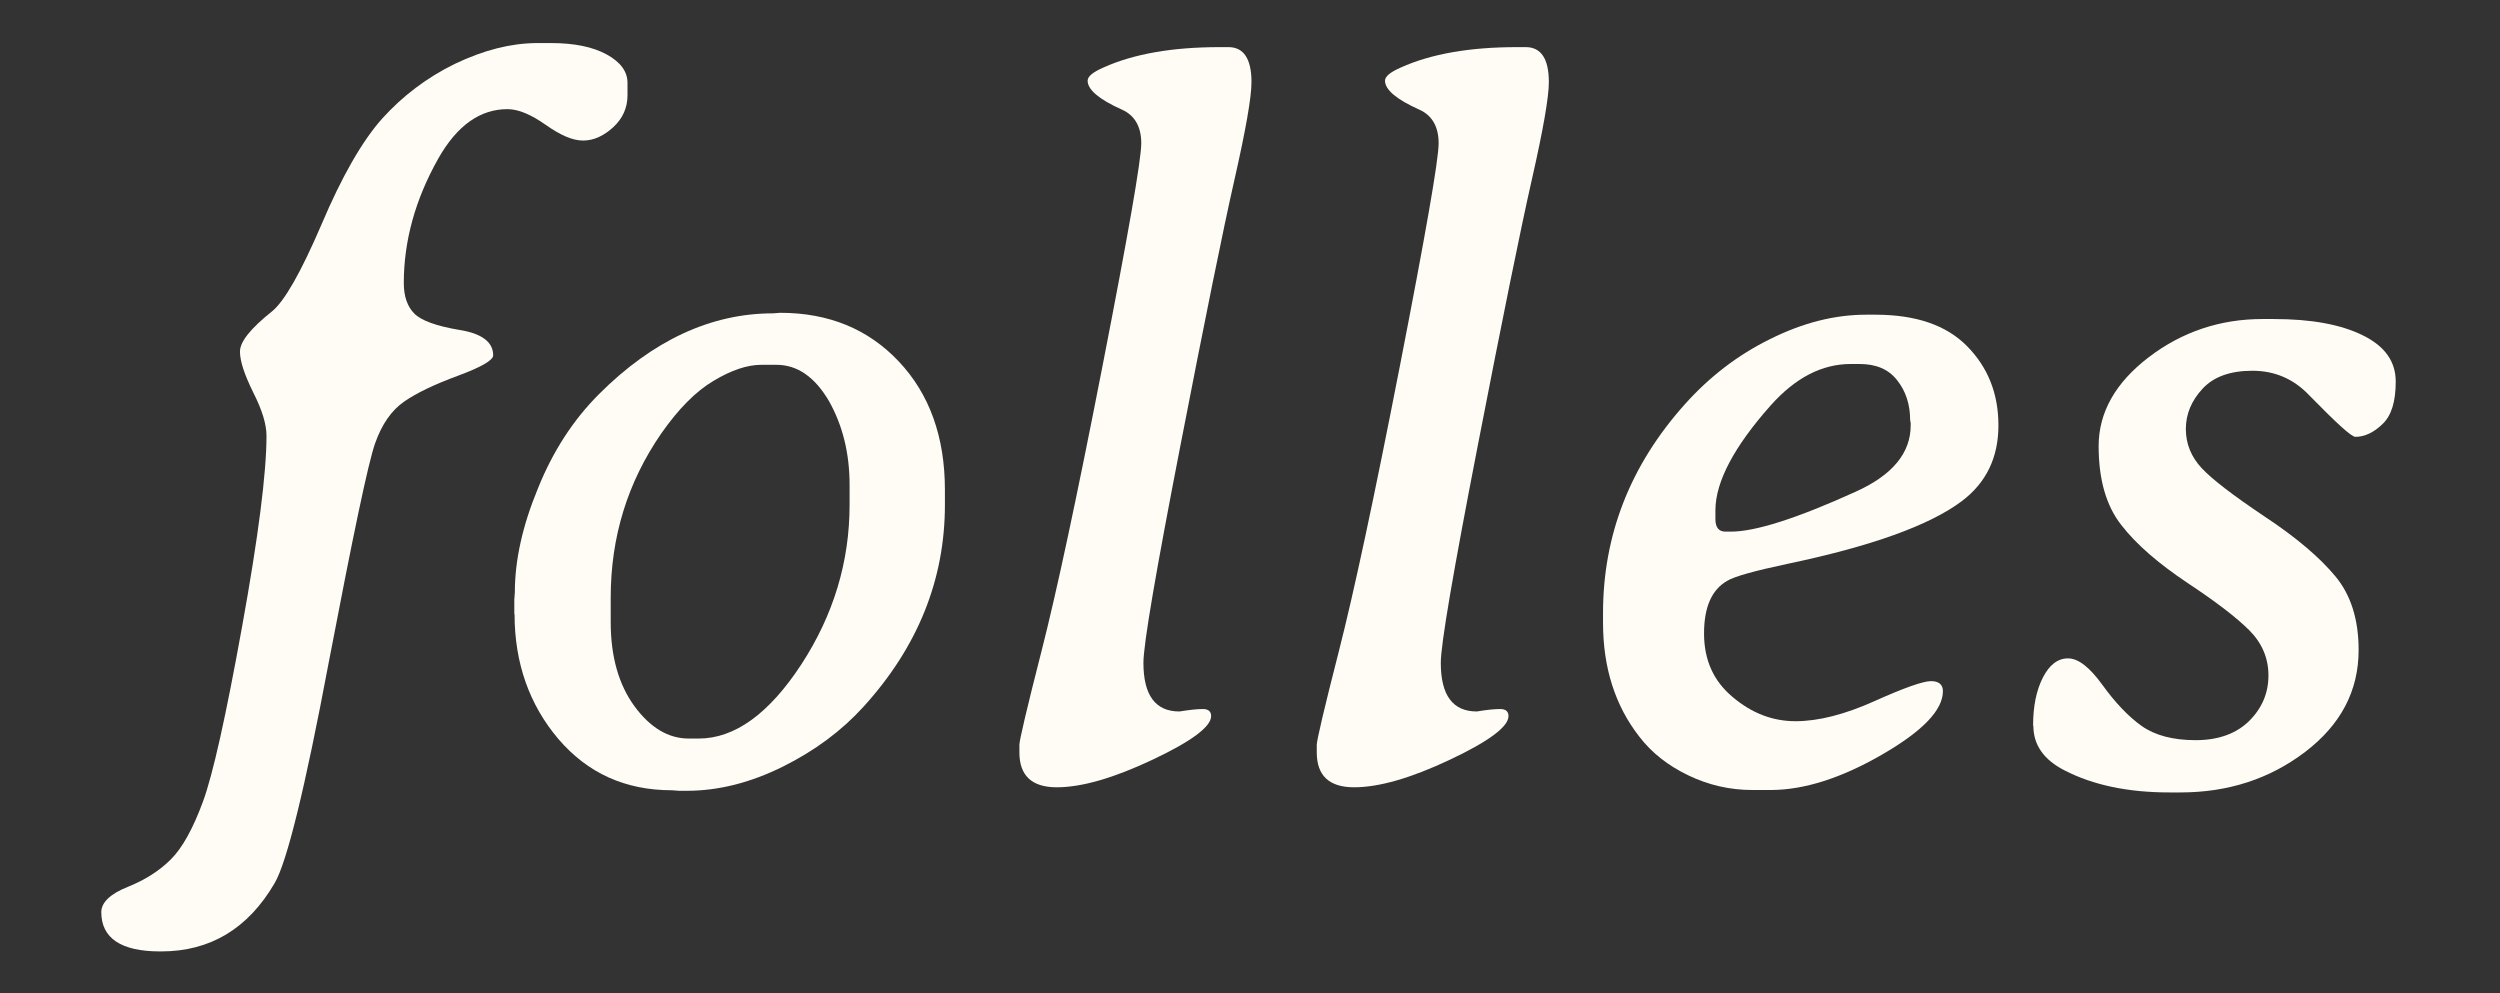
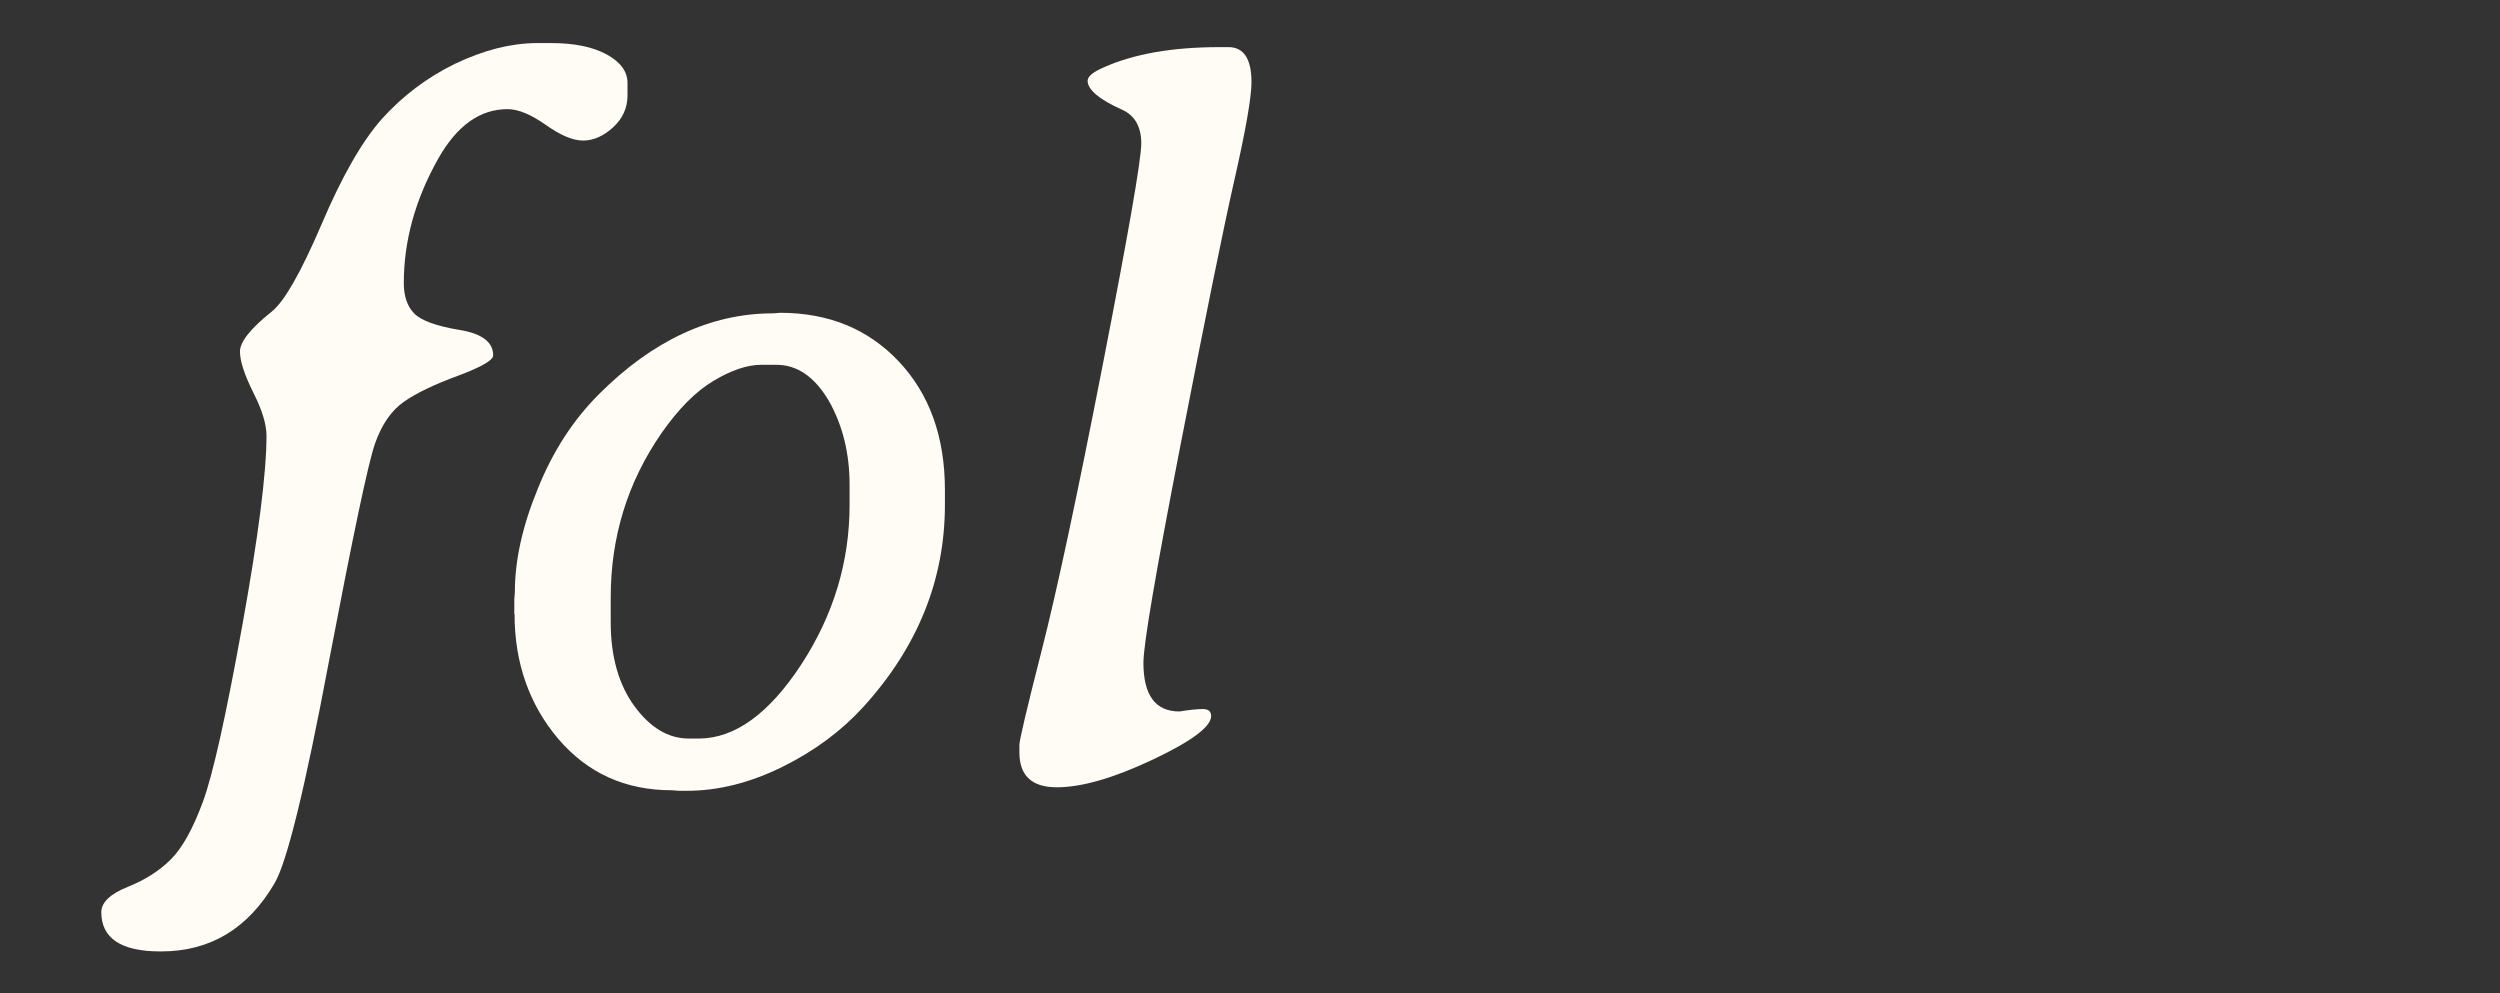
<svg xmlns="http://www.w3.org/2000/svg" viewBox="0 0 923.1 366.8" data-name="Layer 1" id="Layer_1">
  <rect x="0" y="0" width="923.1" height="366.8" fill="#333333" stroke="none" />
  <defs>
    <style>
      .cls-1 {
        fill: #fffbf5;
      }
    </style>
  </defs>
  <path d="M198,15.9h5.5c8.5,0,15.4,1.4,20.5,4.2s7.7,6.3,7.7,10.5v4.6c0,4.6-1.8,8.6-5.3,11.8s-7.2,4.9-11.1,4.9-8.4-2-13.8-5.8c-5.4-3.8-10.1-5.8-14.1-5.8-10.2,0-18.7,6.1-25.6,18.3-8.5,15.1-12.7,30.4-12.7,45.9,0,4.9,1.3,8.7,3.9,11.3,2.6,2.6,8.2,4.6,16.5,6,8.4,1.3,12.6,4.5,12.6,9.4,0,1.8-4.3,4.3-12.9,7.5-8.7,3.2-15.4,6.4-20,9.6-4.6,3.2-8.2,8.3-10.7,15.4-2.6,7.4-8.2,34.3-17.1,80.8-8.8,46.8-15.5,74-20,81.6-9.8,16.8-23.8,25.2-41.9,25.2h-.4c-14.4,0-21.7-4.9-21.7-14.5,0-3.5,3.2-6.7,9.7-9.3,6.5-2.6,11.8-6,16-10.2,4.2-4.2,8.1-11.2,11.8-21.2,3.7-10,8.5-31.6,14.5-64.8s9-56.7,9-70.4c0-4.2-1.6-9.5-4.9-16-3.2-6.5-4.9-11.5-4.9-15.1s3.9-8.5,11.8-14.8c4.6-3.7,10.7-14.4,18.3-32.1,7.5-17.7,15-30.8,22.4-39.1,7.5-8.3,16.4-15.1,26.8-20.2,10.7-5.1,20.5-7.6,30.1-7.7h0Z" class="cls-1" />
  <path d="M189.9,226.7v-5.3l.2-2.7c0-11.8,2.8-24.5,8.5-38.3,5.5-13.7,13-25.3,22.6-34.9,19.8-19.8,41.3-29.8,64.2-29.8l2.7-.2c17.9,0,32.5,6,43.8,18s17,27.8,17,47.4v5.5c0,27.6-10,52.5-30.1,74.6-8,8.8-17.9,16.2-29.8,22.1s-23.7,8.9-35.5,8.9h-2.7l-2.7-.2c-17.2,0-31.1-6.3-41.9-18.9-10.7-12.6-16.2-28-16.2-46.1l-.1-.1Zm96.5-92h-5.3c-5.2,0-11.1,2-17.6,5.9-6.6,3.9-13,10.4-19.3,19.4-12.5,18.1-18.7,38.3-18.7,60.6v9.2c0,12.7,3,23.1,8.8,31,5.8,7.9,12.5,11.9,20,11.9h3.7c13.3,0,26-9.2,37.9-27.4,11.9-18.3,17.8-37.9,17.8-58.9v-7.4c0-11.5-2.5-21.8-7.6-30.9-5.3-9-11.8-13.5-19.7-13.4h0Z" class="cls-1" />
  <path d="M444.1,261.8c2.1,0,3.1,.9,3.1,2.6,0,3.9-7.2,9.3-21.6,16.1-14.4,6.8-26.2,10.2-35.4,10.2s-13.8-4.3-13.8-12.9v-2.8c0-1.6,2.7-13.2,8.2-34.7,5.5-21.5,13-56.5,22.5-105.2s14.3-76.1,14.3-82.2-2.4-10.3-7.1-12.4c-8.5-3.8-12.7-7.4-12.7-10.7,0-1.6,2-3.2,5.9-4.9,11.1-5,25.4-7.5,42.8-7.5h3.3c5.6,0,8.5,4.3,8.5,12.9,0,5.6-2.1,17.6-6.3,36.1-4.2,18.5-10.8,51.1-19.9,97.9-9.1,46.8-13.7,73.6-13.7,80.4,0,12,4.4,18,13.3,18,3.7-.6,6.6-.9,8.6-.9Z" class="cls-1" />
-   <path d="M553.9,261.8c2.1,0,3.1,.9,3.1,2.6,0,3.9-7.2,9.3-21.6,16.1-14.4,6.8-26.2,10.2-35.4,10.2s-13.8-4.3-13.8-12.9v-2.8c0-1.6,2.7-13.2,8.2-34.7,5.5-21.5,13-56.5,22.5-105.2,9.5-48.7,14.3-76.1,14.3-82.2s-2.4-10.3-7.1-12.4c-8.5-3.8-12.7-7.4-12.7-10.7,0-1.6,2-3.2,5.9-4.9,11.1-5,25.4-7.5,42.8-7.5h3.3c5.6,0,8.5,4.3,8.5,12.9,0,5.6-2.1,17.6-6.3,36.1s-10.8,51.1-19.9,97.9c-9.1,46.8-13.7,73.6-13.7,80.4,0,12,4.4,18,13.3,18,3.6-.6,6.5-.9,8.6-.9Z" class="cls-1" />
-   <path d="M654.2,291.7h-7.2c-8.2,0-16.1-1.8-23.6-5.4s-13.6-8.4-18.1-14.3c-8.9-11.4-13.4-25.4-13.4-42.1v-3.5c0-28.8,10-54.5,30.1-77,9.1-10.2,19.6-18.3,31.6-24.2,12-6,23.8-9,35.4-9h3.5c14.8,0,26.1,3.8,33.8,11.6s11.6,17.5,11.6,29.3-4.5,21.2-13.6,28c-11.9,8.9-33.3,16.6-64.3,23.1-12.2,2.6-19.5,4.6-22.3,6.3-5.6,3.2-8.5,9.6-8.5,19.4s3.5,17.6,10.6,23.5c7.1,6,14.8,8.9,23.2,8.9s18.2-2.5,29.1-7.4c10.9-4.9,18-7.4,20.9-7.4s4.4,1.3,4.4,3.7c0,7-7.5,14.8-22.6,23.5s-28.6,12.9-40.6,13h0Zm-20.8-103.5v3.5c0,3.1,1.3,4.6,3.7,4.6h2c9.1,0,24.4-4.9,46-14.7,13.6-6.1,20.4-14.3,20.4-24.5v-.9l-.2-1.1c0-5.7-1.6-10.7-4.8-14.7-3.2-4.1-7.8-6-14-6h-3.1c-10.7,0-20.5,5.1-29.6,15.3-13.5,15.2-20.3,28.1-20.4,38.5h0Z" class="cls-1" />
-   <path d="M750.7,267.9c0-7.1,1.2-13,3.6-17.7,2.4-4.7,5.5-7.1,9.3-7.1s8,3.3,12.7,9.8,9.5,11.6,14.4,15.1,11.6,5.3,20,5.3,15-2.4,19.8-7.1c4.8-4.8,7.1-10.4,7.1-16.8s-2.4-12-7.1-16.7c-4.7-4.7-12.4-10.6-23-17.6-10.6-7.1-18.7-14.1-24.2-21.2-5.6-7.1-8.4-16.8-8.4-29.2s6.2-23.4,18.5-32.8c12.3-9.4,26.4-14.1,42-14.1h4.1c13.9,0,24.8,2,32.9,6,8.2,4,12.2,9.7,12.2,17.1s-1.6,12.6-4.9,15.7c-3.2,3.1-6.6,4.7-10,4.7-1.5,0-7.1-5.2-17.1-15.4-5.7-6-12.7-9-20.9-9s-14.3,2.2-18.4,6.6c-4.1,4.4-6.2,9.4-6.2,14.9s2,10.3,5.8,14.4c3.8,4.1,11.6,10.1,23.4,18,11.8,7.8,20.4,15.2,26.1,22.1,5.7,6.9,8.5,16,8.5,27.1,0,15.1-6.6,27.6-19.7,37.6-13.1,10-28.5,15-46.1,15h-4.1c-15.2,0-28.1-2.7-38.6-8.1-7.7-3.9-11.6-9.4-11.6-16.5h-.1v-.1Z" class="cls-1" />
</svg>